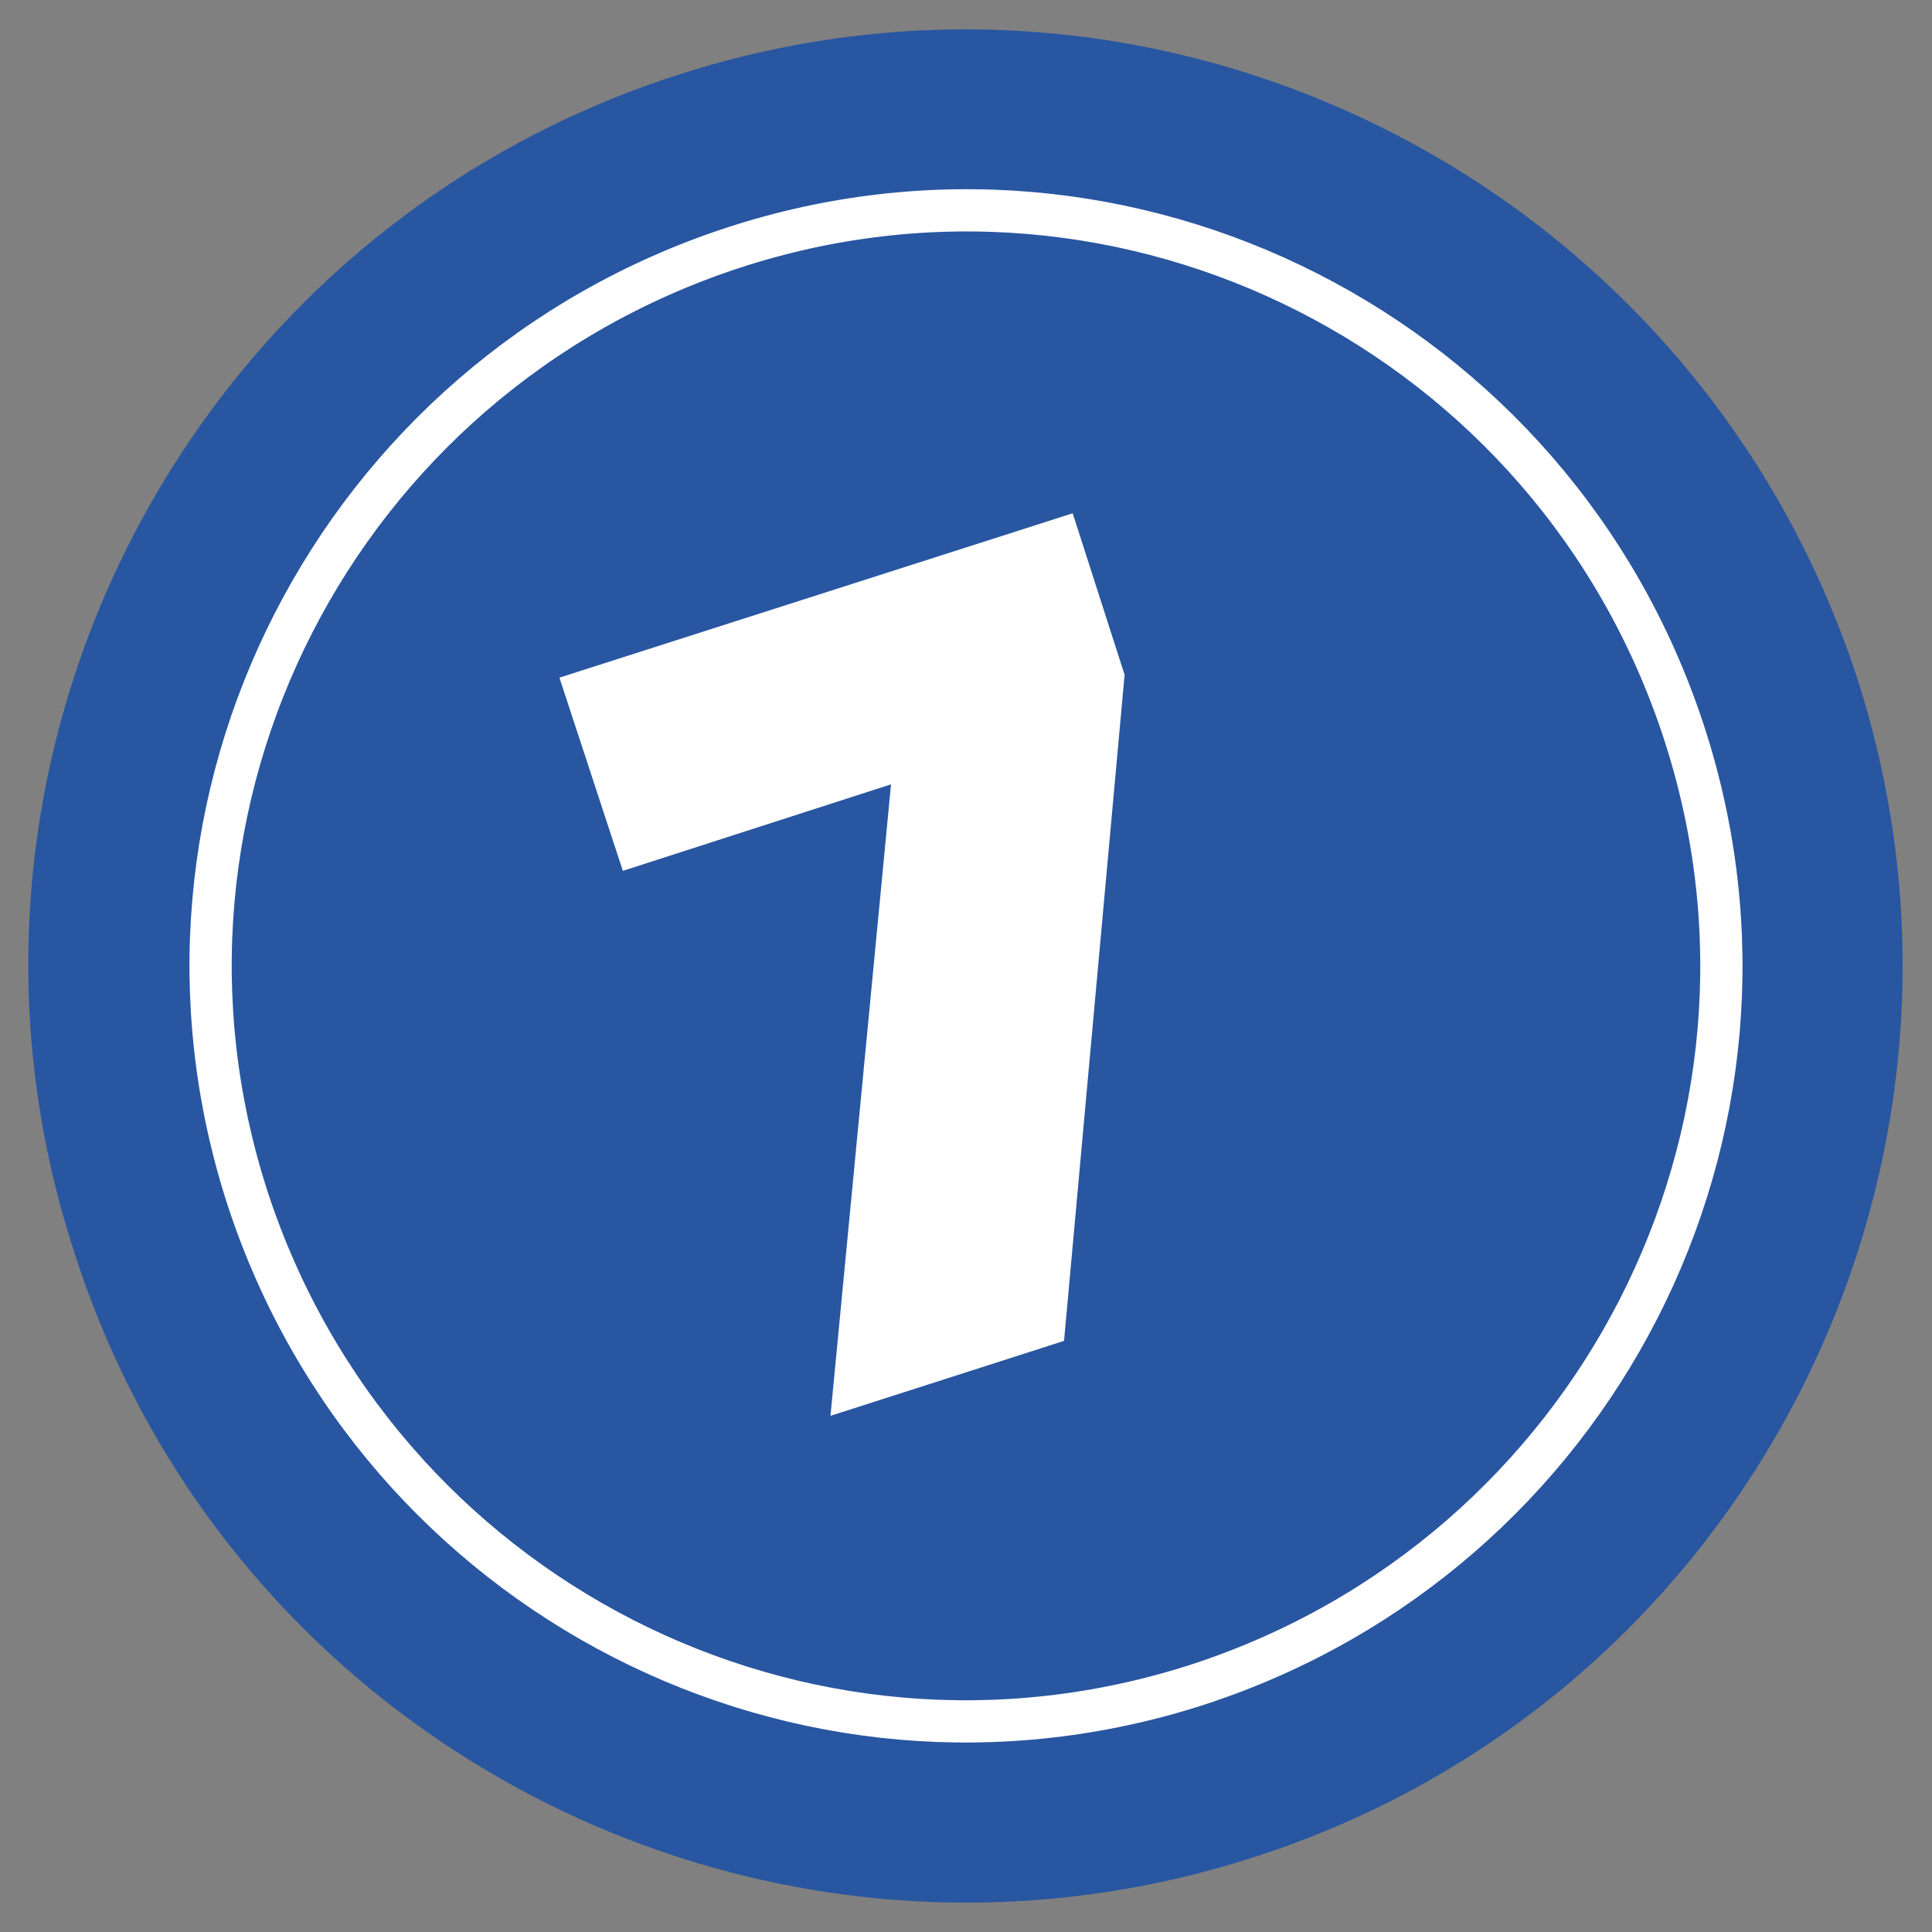
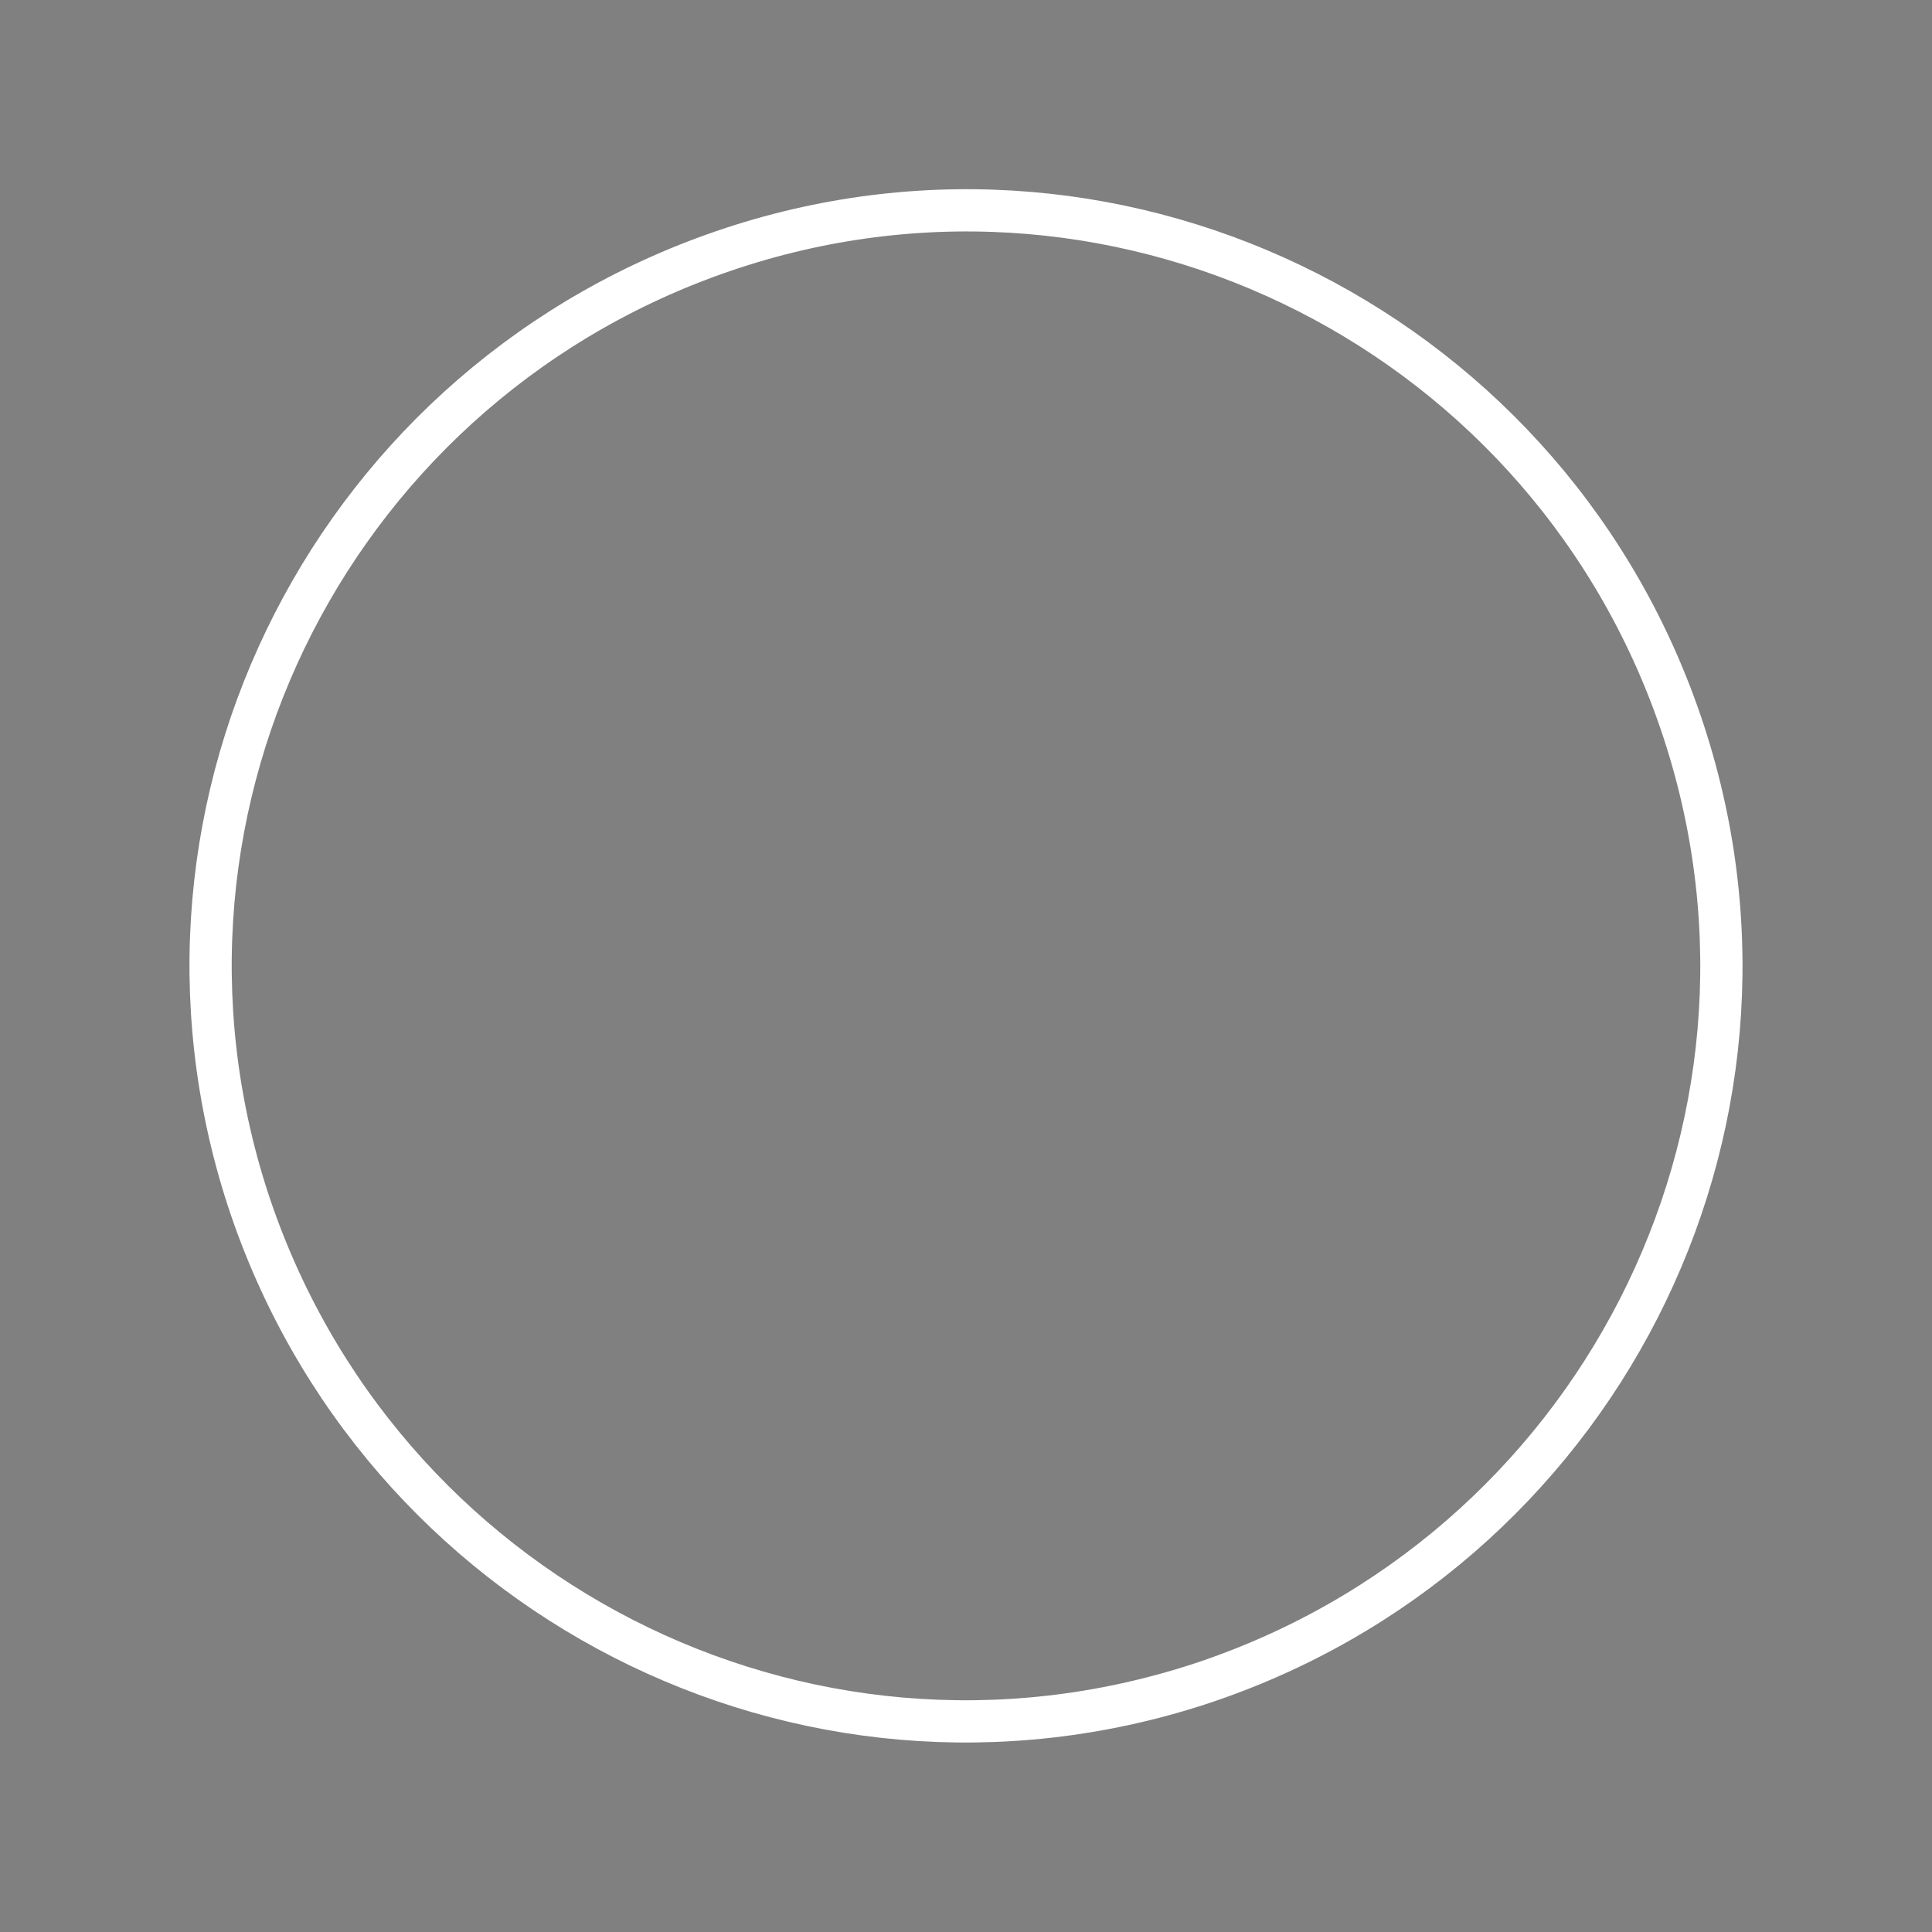
<svg xmlns="http://www.w3.org/2000/svg" version="1.1" id="evening-main-event" x="0px" y="0px" viewBox="0 0 67 67" style="enable-background:new 0 0 67 67;" xml:space="preserve">
  <rect x="0" y="0" width="67" height="67" fill="#808080" stroke="none" />
  <style type="text/css">
	.st0{fill:#2856A1;}
	.st1{fill:none;stroke:#FFFFFF;stroke-width:1.465;}
	.st2{fill:#FFFFFF;}
</style>
-   <path class="st0" d="M43.5,64.4c17.1-5.5,26.4-23.9,20.9-40.9C58.8,6.4,40.5-2.9,23.5,2.6C6.4,8.1-3,26.5,2.6,43.5  C8.1,60.6,26.5,69.9,43.5,64.4" />
  <path class="st1" d="M41.6,58.4c13.7-4.5,21.3-19.2,16.8-33S39.1,4.1,25.4,8.6c-13.7,4.5-21.3,19.2-16.8,33  C13.1,55.3,27.8,62.9,41.6,58.4z" />
-   <path class="st2" d="M37.2,17.8l1.8,5.6l-2.1,23.1l-8.1,2.6l2.1-21.9l-9.3,3l-2.2-6.7L37.2,17.8z" />
</svg>